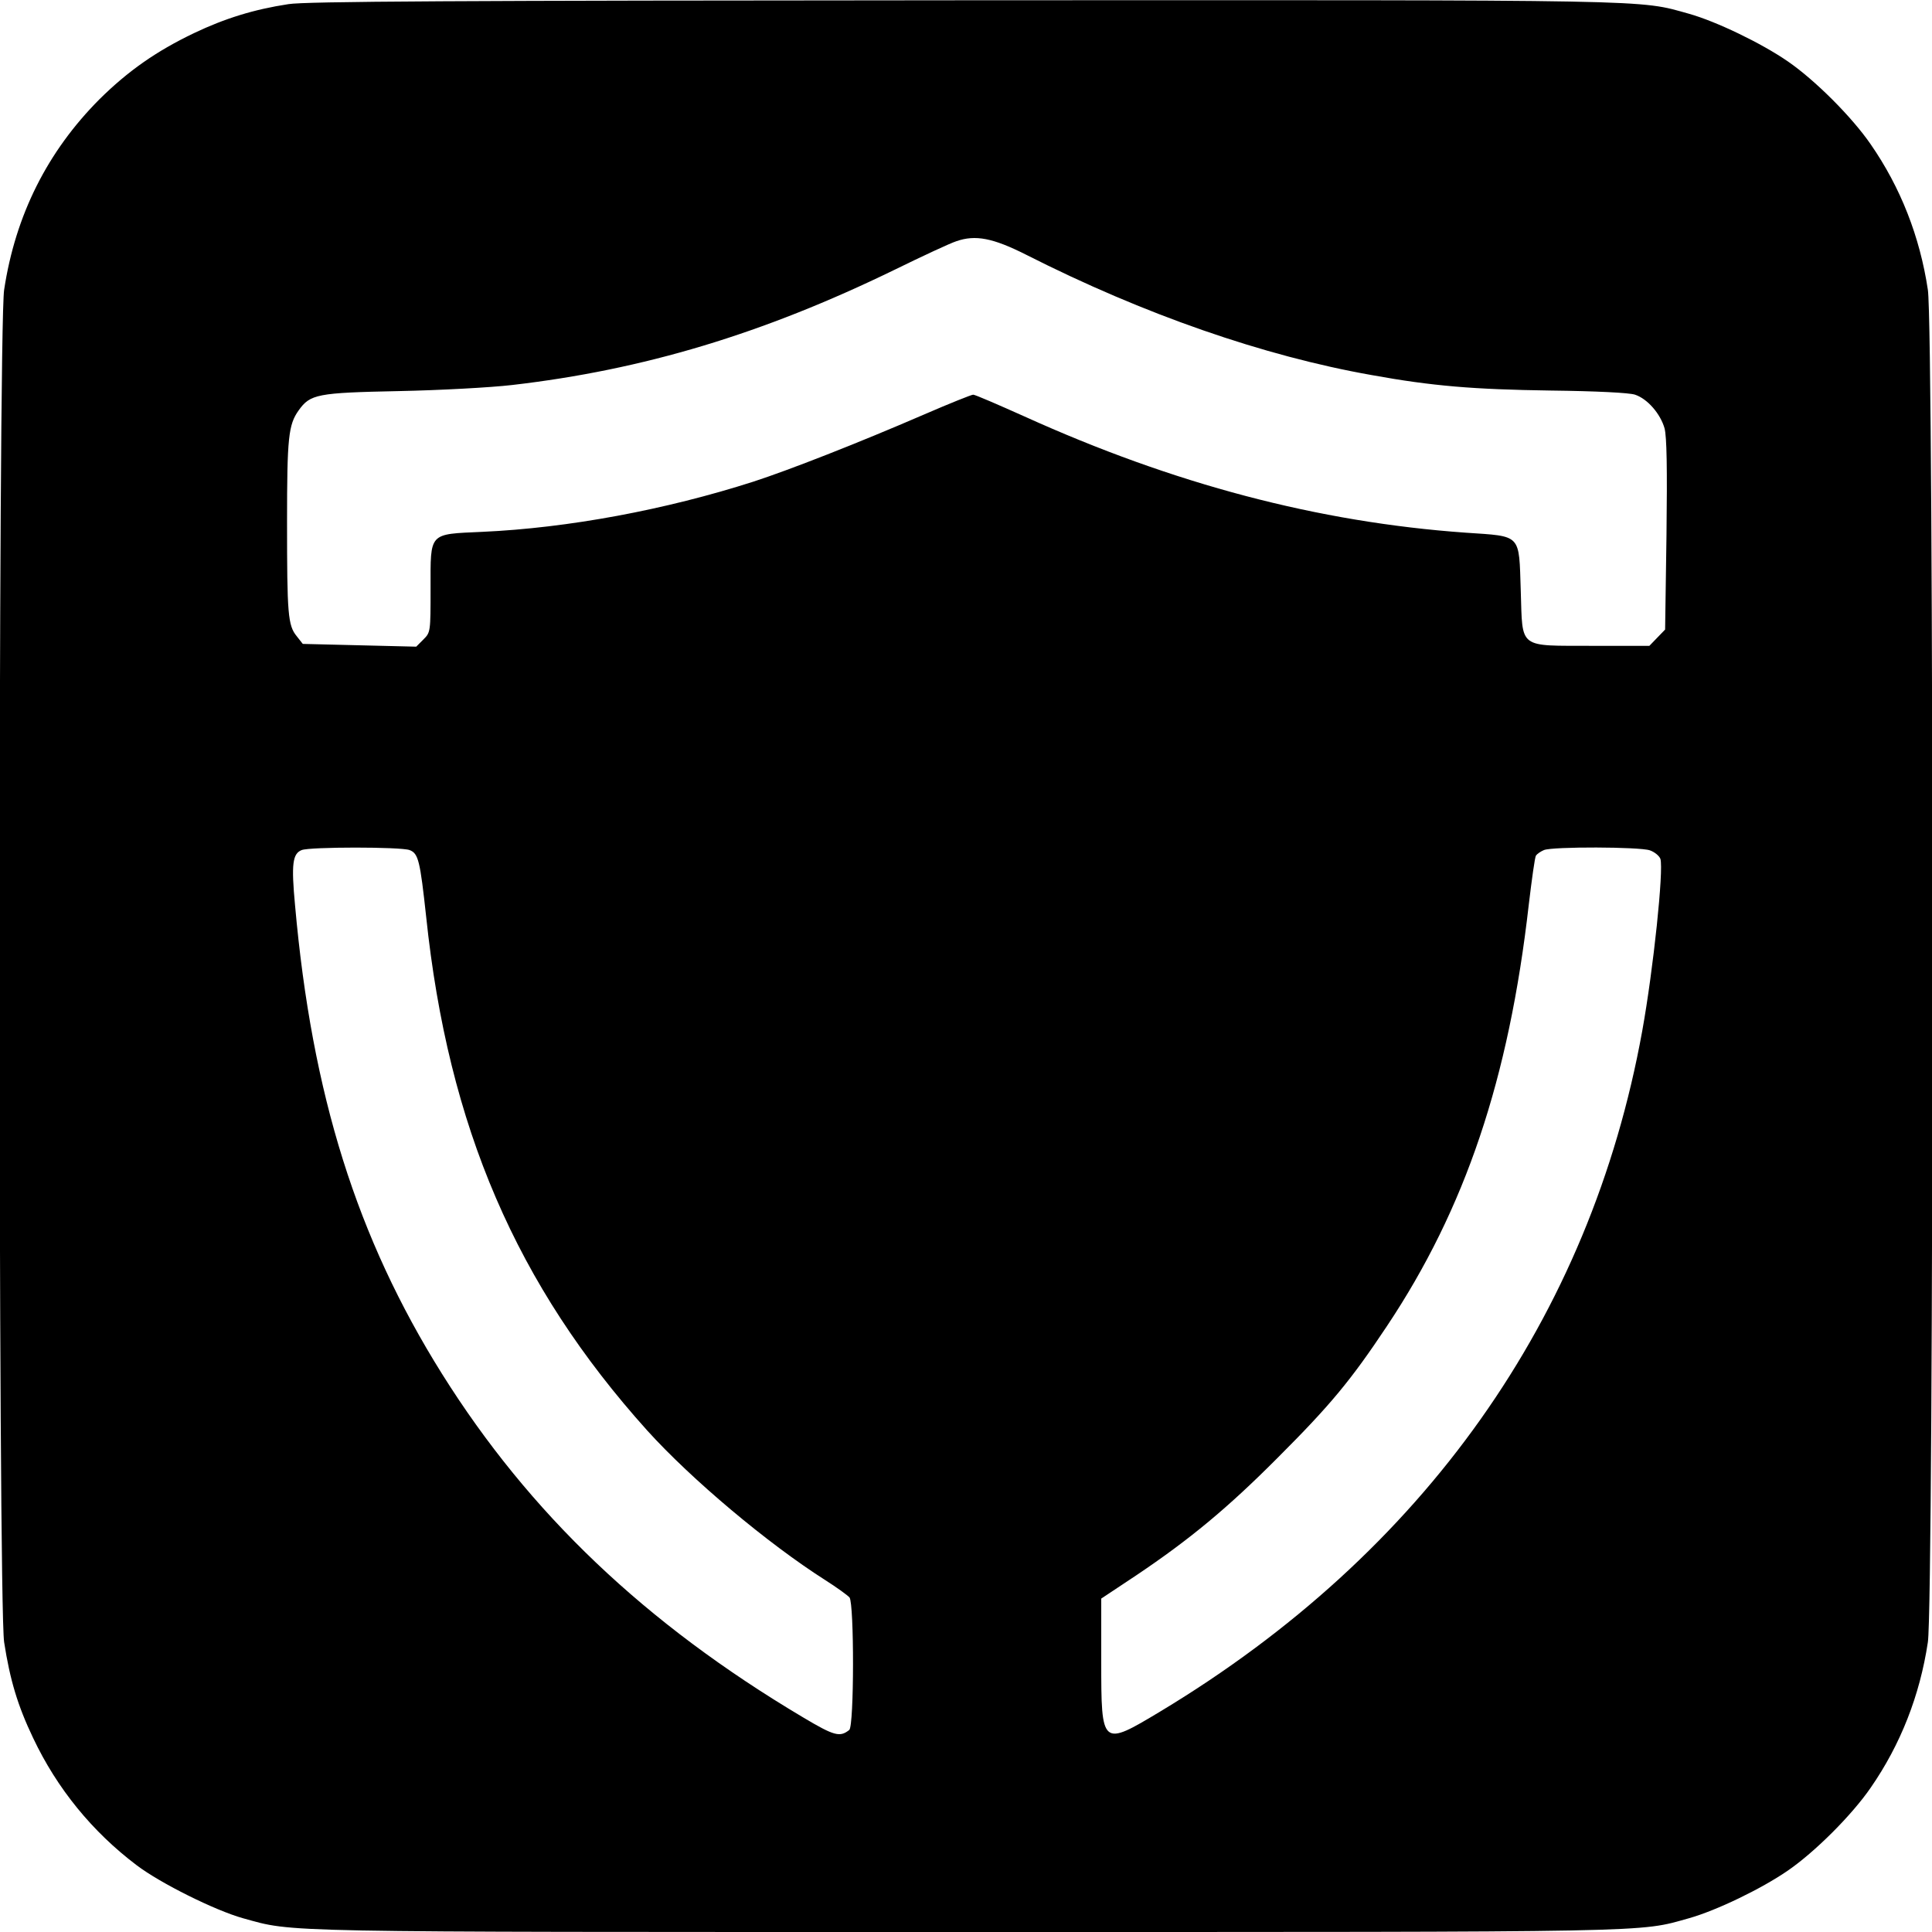
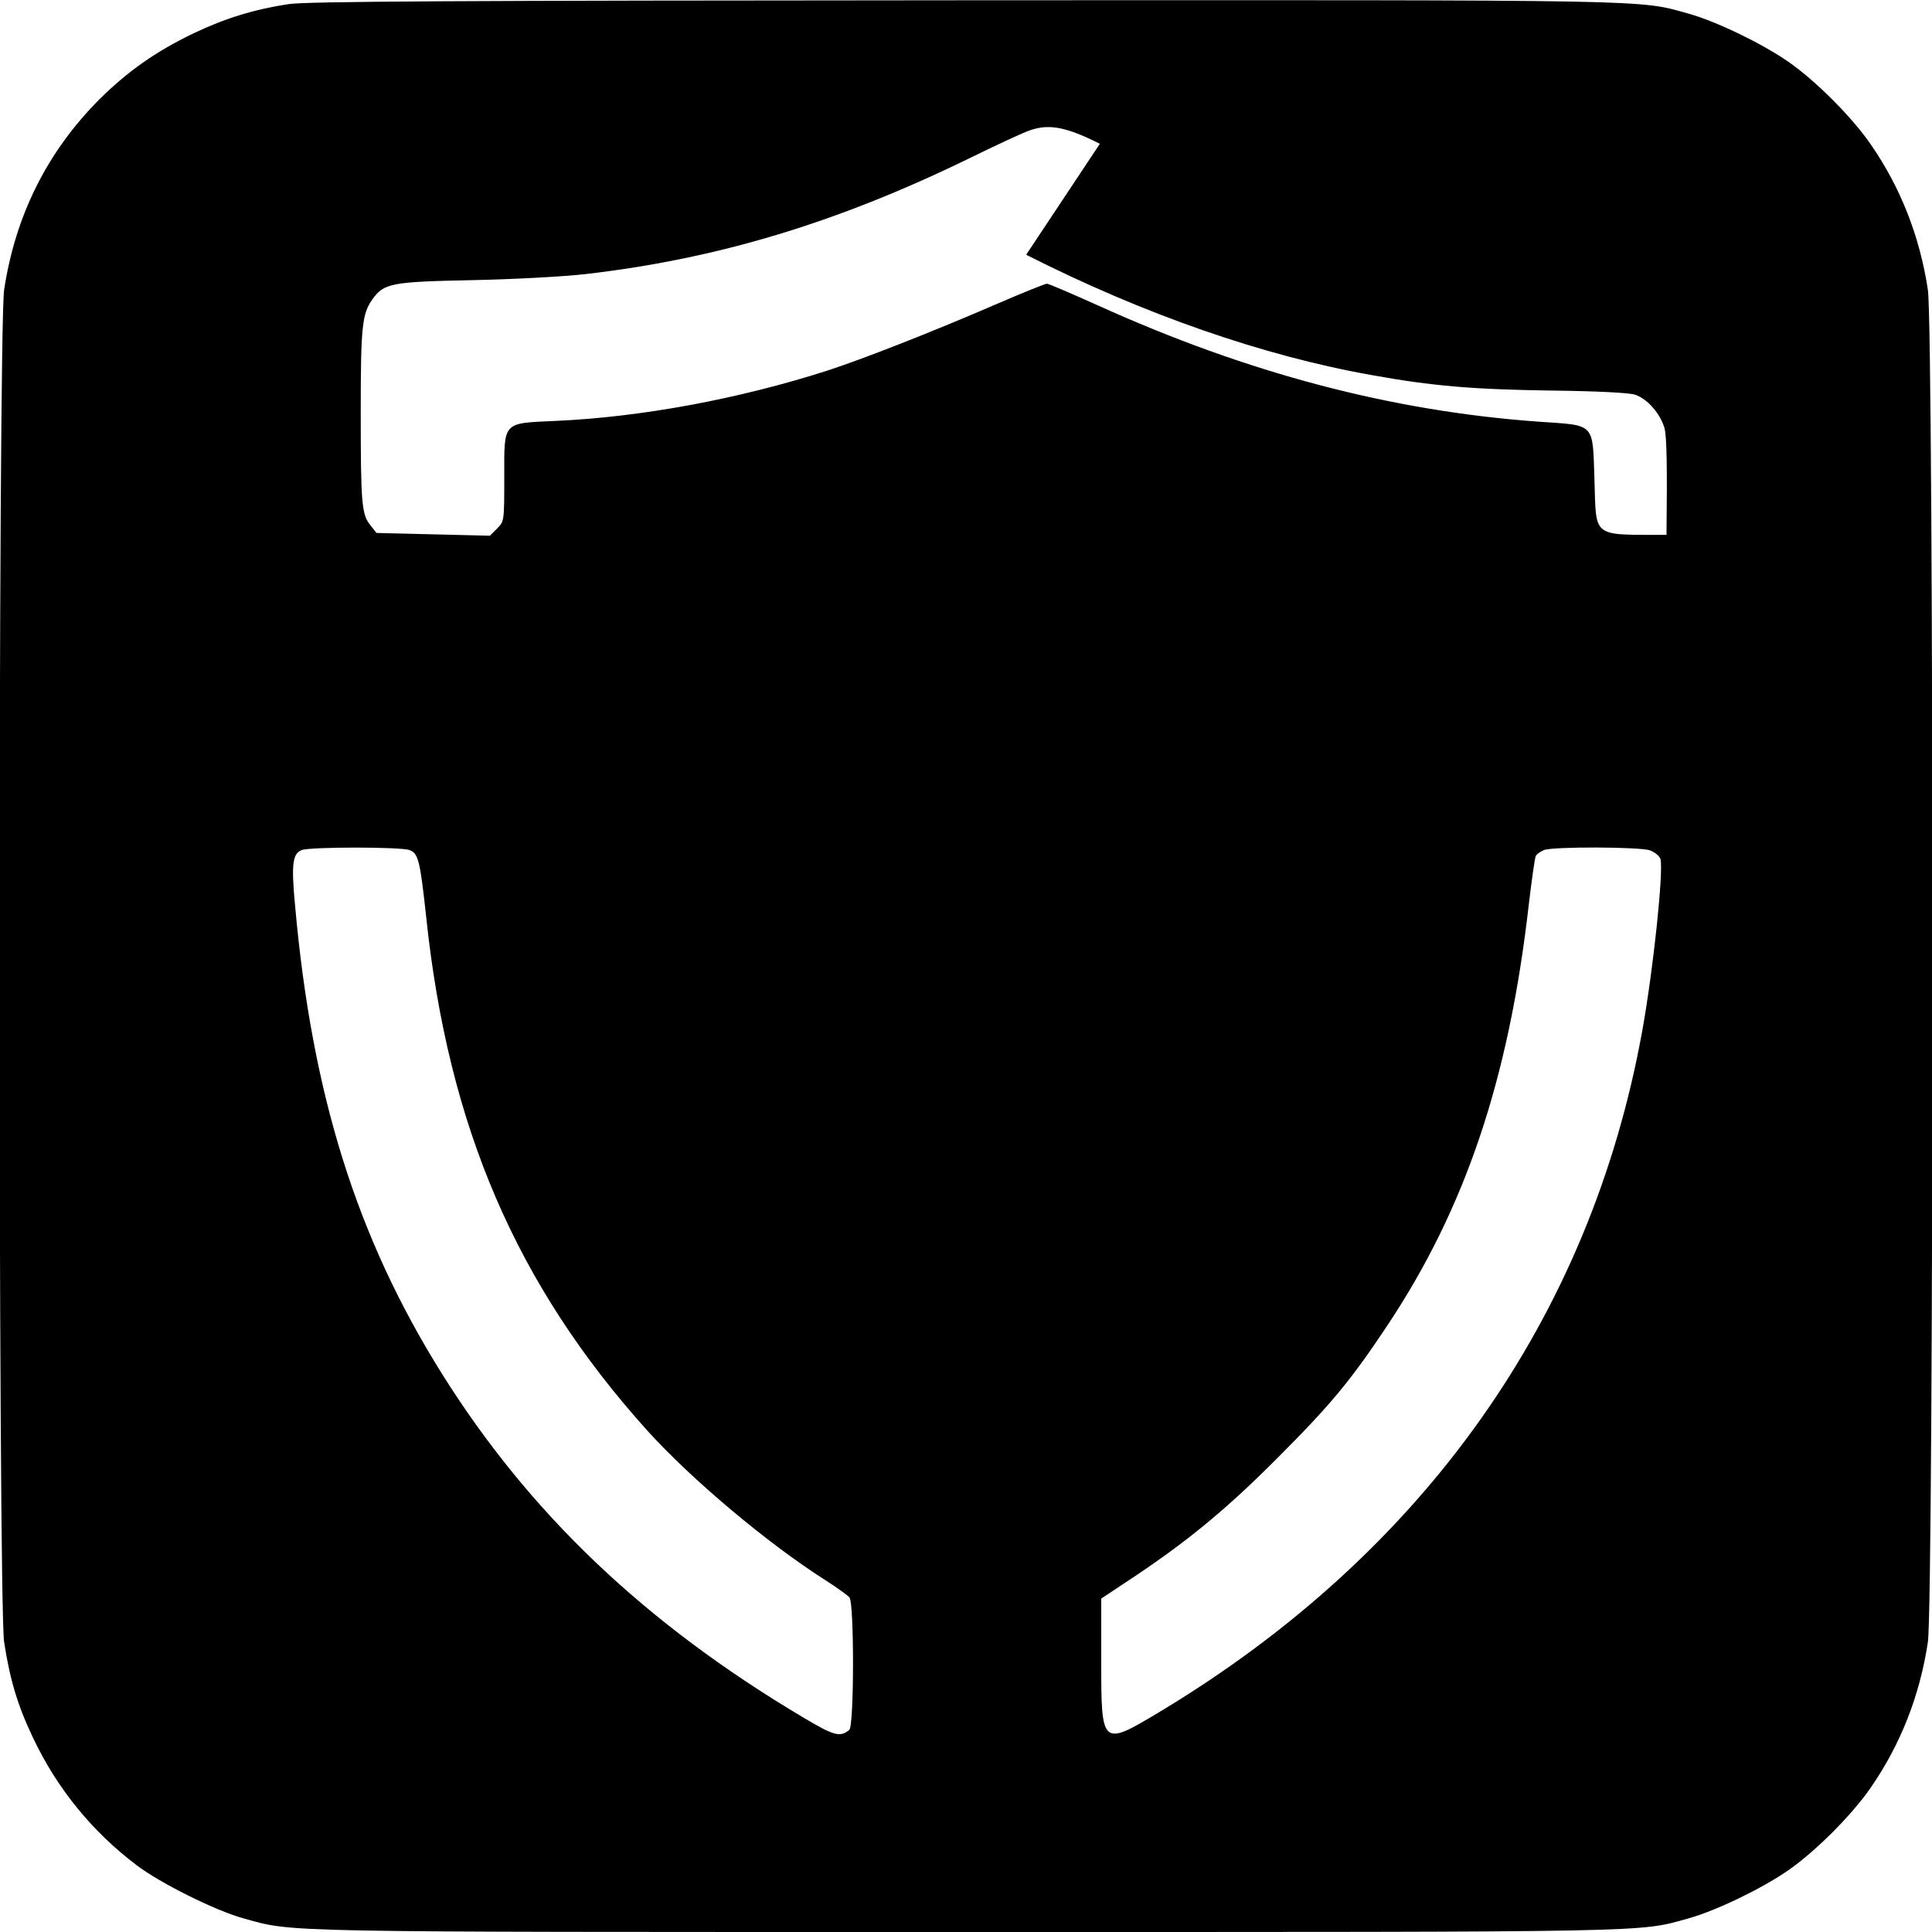
<svg xmlns="http://www.w3.org/2000/svg" version="1.0" width="700pt" height="700pt" viewBox="0 0 700 700" preserveAspectRatio="xMidYMid meet">
  <g transform="translate(0,700) scale(0.1,-0.1)" fill="#000000" stroke="none">
-     <path d="M1045 6985 c-125 -19 -231 -52 -342 -105 -136 -65 -239 -137 -343 -240 -188 -189 -304 -419 -345 -690 -22 -143 -22 -4757 0 -4900 21 -136 49 -230 105 -347 87 -184 215 -340 375 -461 87 -66 285 -164 385 -192 188 -52 89 -50 2620 -50 2532 0 2434 -2 2620 50 99 28 261 106 357 172 99 68 233 202 301 301 108 156 178 334 207 527 22 143 22 4757 0 4900 -29 193 -99 371 -207 527 -68 99 -202 233 -301 301 -96 66 -258 144 -357 172 -187 52 -86 50 -2630 49 -1847 -1 -2383 -4 -2445 -14z m2673 -908 c426 -216 861 -367 1252 -436 220 -40 370 -52 647 -56 168 -2 286 -8 307 -15 45 -15 92 -69 107 -122 8 -31 10 -142 7 -386 l-5 -343 -29 -30 -28 -29 -205 0 c-273 1 -254 -14 -261 199 -7 209 5 197 -200 211 -534 38 -1057 176 -1598 421 -96 43 -179 79 -186 79 -6 0 -86 -32 -176 -71 -245 -106 -491 -202 -620 -244 -318 -102 -671 -168 -983 -182 -195 -9 -187 0 -187 -204 0 -159 0 -160 -26 -186 l-26 -26 -206 5 -205 5 -22 28 c-32 39 -35 80 -35 414 0 306 5 352 42 404 42 59 67 64 363 70 149 3 333 13 410 22 476 55 908 185 1385 417 102 50 203 97 225 104 69 24 132 12 253 -49z m-2234 -2157 c32 -12 38 -39 60 -241 80 -762 327 -1335 801 -1862 160 -177 436 -409 645 -542 41 -26 81 -55 88 -63 17 -23 17 -465 -1 -480 -34 -27 -54 -22 -168 46 -572 340 -991 739 -1308 1245 -308 492 -471 1010 -532 1697 -14 149 -9 187 24 200 30 12 359 12 391 0z m4494 -1 c17 -6 34 -20 38 -31 12 -40 -25 -397 -66 -624 -188 -1038 -791 -1890 -1746 -2465 -213 -128 -214 -127 -214 181 l0 228 128 85 c192 129 330 243 512 426 190 190 264 279 395 476 284 426 442 895 514 1527 11 92 22 172 26 178 4 6 17 15 29 20 31 13 347 12 384 -1z" />
+     <path d="M1045 6985 c-125 -19 -231 -52 -342 -105 -136 -65 -239 -137 -343 -240 -188 -189 -304 -419 -345 -690 -22 -143 -22 -4757 0 -4900 21 -136 49 -230 105 -347 87 -184 215 -340 375 -461 87 -66 285 -164 385 -192 188 -52 89 -50 2620 -50 2532 0 2434 -2 2620 50 99 28 261 106 357 172 99 68 233 202 301 301 108 156 178 334 207 527 22 143 22 4757 0 4900 -29 193 -99 371 -207 527 -68 99 -202 233 -301 301 -96 66 -258 144 -357 172 -187 52 -86 50 -2630 49 -1847 -1 -2383 -4 -2445 -14z m2673 -908 c426 -216 861 -367 1252 -436 220 -40 370 -52 647 -56 168 -2 286 -8 307 -15 45 -15 92 -69 107 -122 8 -31 10 -142 7 -386 c-273 1 -254 -14 -261 199 -7 209 5 197 -200 211 -534 38 -1057 176 -1598 421 -96 43 -179 79 -186 79 -6 0 -86 -32 -176 -71 -245 -106 -491 -202 -620 -244 -318 -102 -671 -168 -983 -182 -195 -9 -187 0 -187 -204 0 -159 0 -160 -26 -186 l-26 -26 -206 5 -205 5 -22 28 c-32 39 -35 80 -35 414 0 306 5 352 42 404 42 59 67 64 363 70 149 3 333 13 410 22 476 55 908 185 1385 417 102 50 203 97 225 104 69 24 132 12 253 -49z m-2234 -2157 c32 -12 38 -39 60 -241 80 -762 327 -1335 801 -1862 160 -177 436 -409 645 -542 41 -26 81 -55 88 -63 17 -23 17 -465 -1 -480 -34 -27 -54 -22 -168 46 -572 340 -991 739 -1308 1245 -308 492 -471 1010 -532 1697 -14 149 -9 187 24 200 30 12 359 12 391 0z m4494 -1 c17 -6 34 -20 38 -31 12 -40 -25 -397 -66 -624 -188 -1038 -791 -1890 -1746 -2465 -213 -128 -214 -127 -214 181 l0 228 128 85 c192 129 330 243 512 426 190 190 264 279 395 476 284 426 442 895 514 1527 11 92 22 172 26 178 4 6 17 15 29 20 31 13 347 12 384 -1z" />
  </g>
</svg>